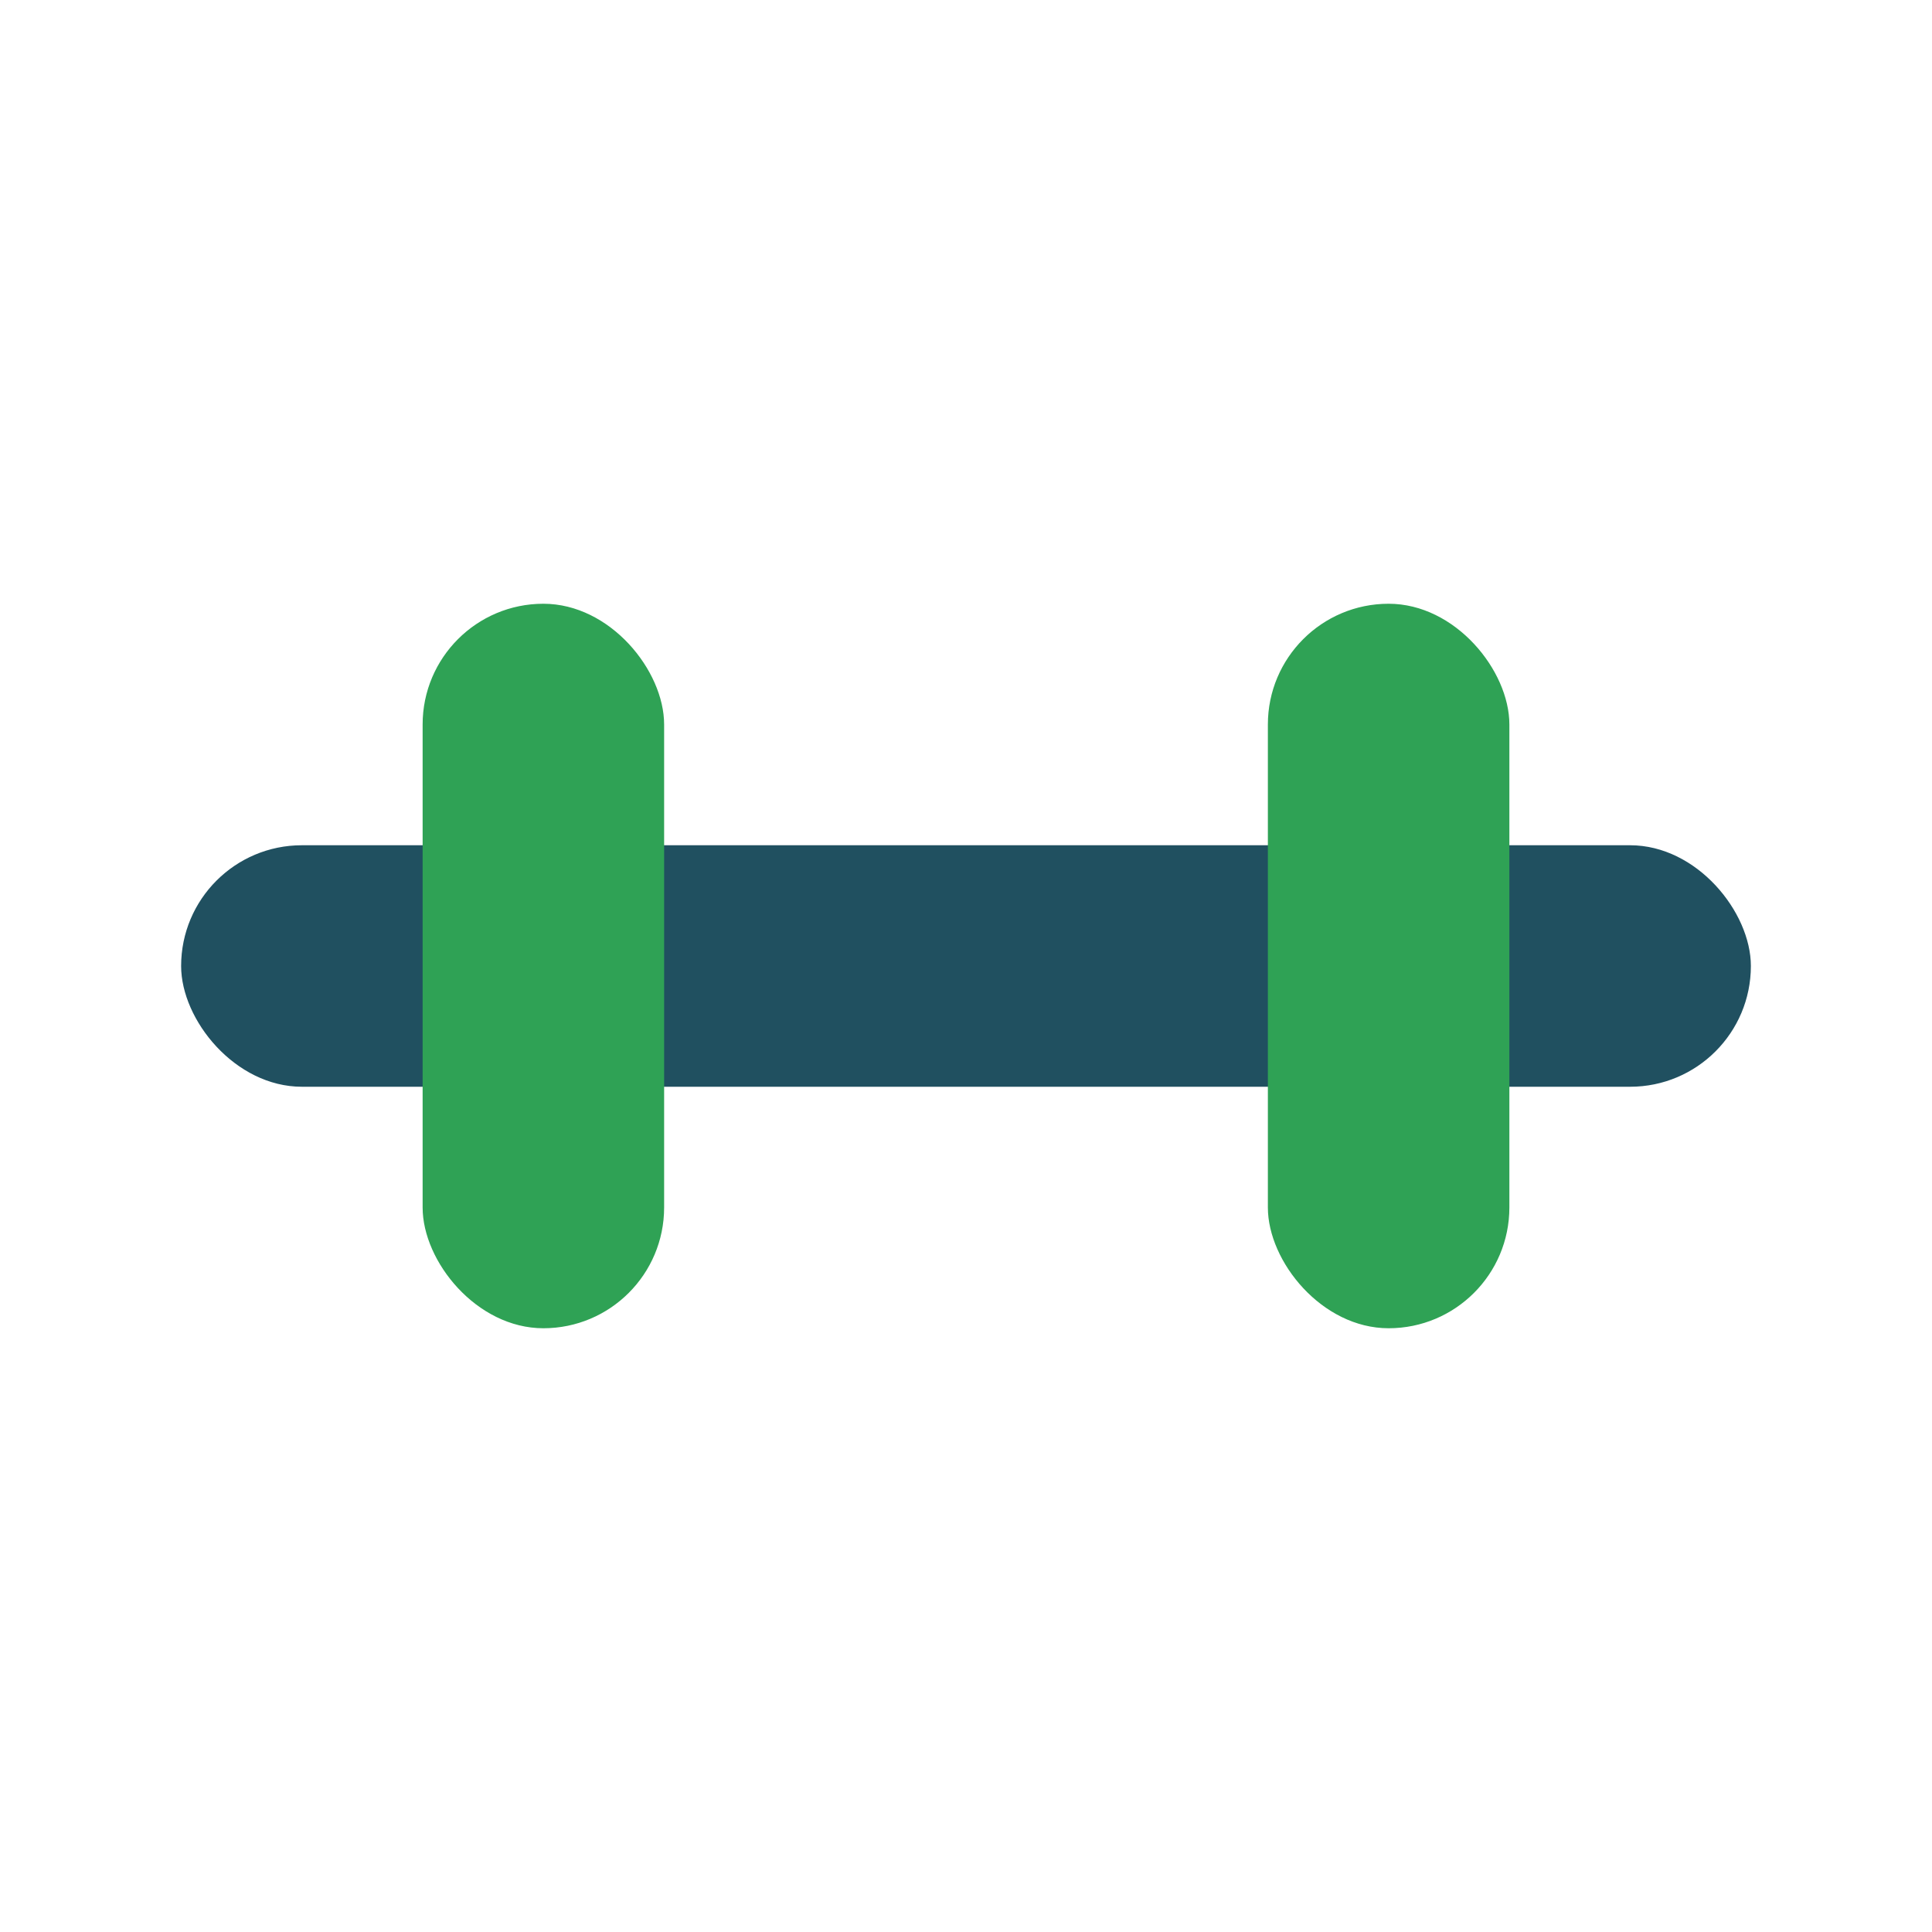
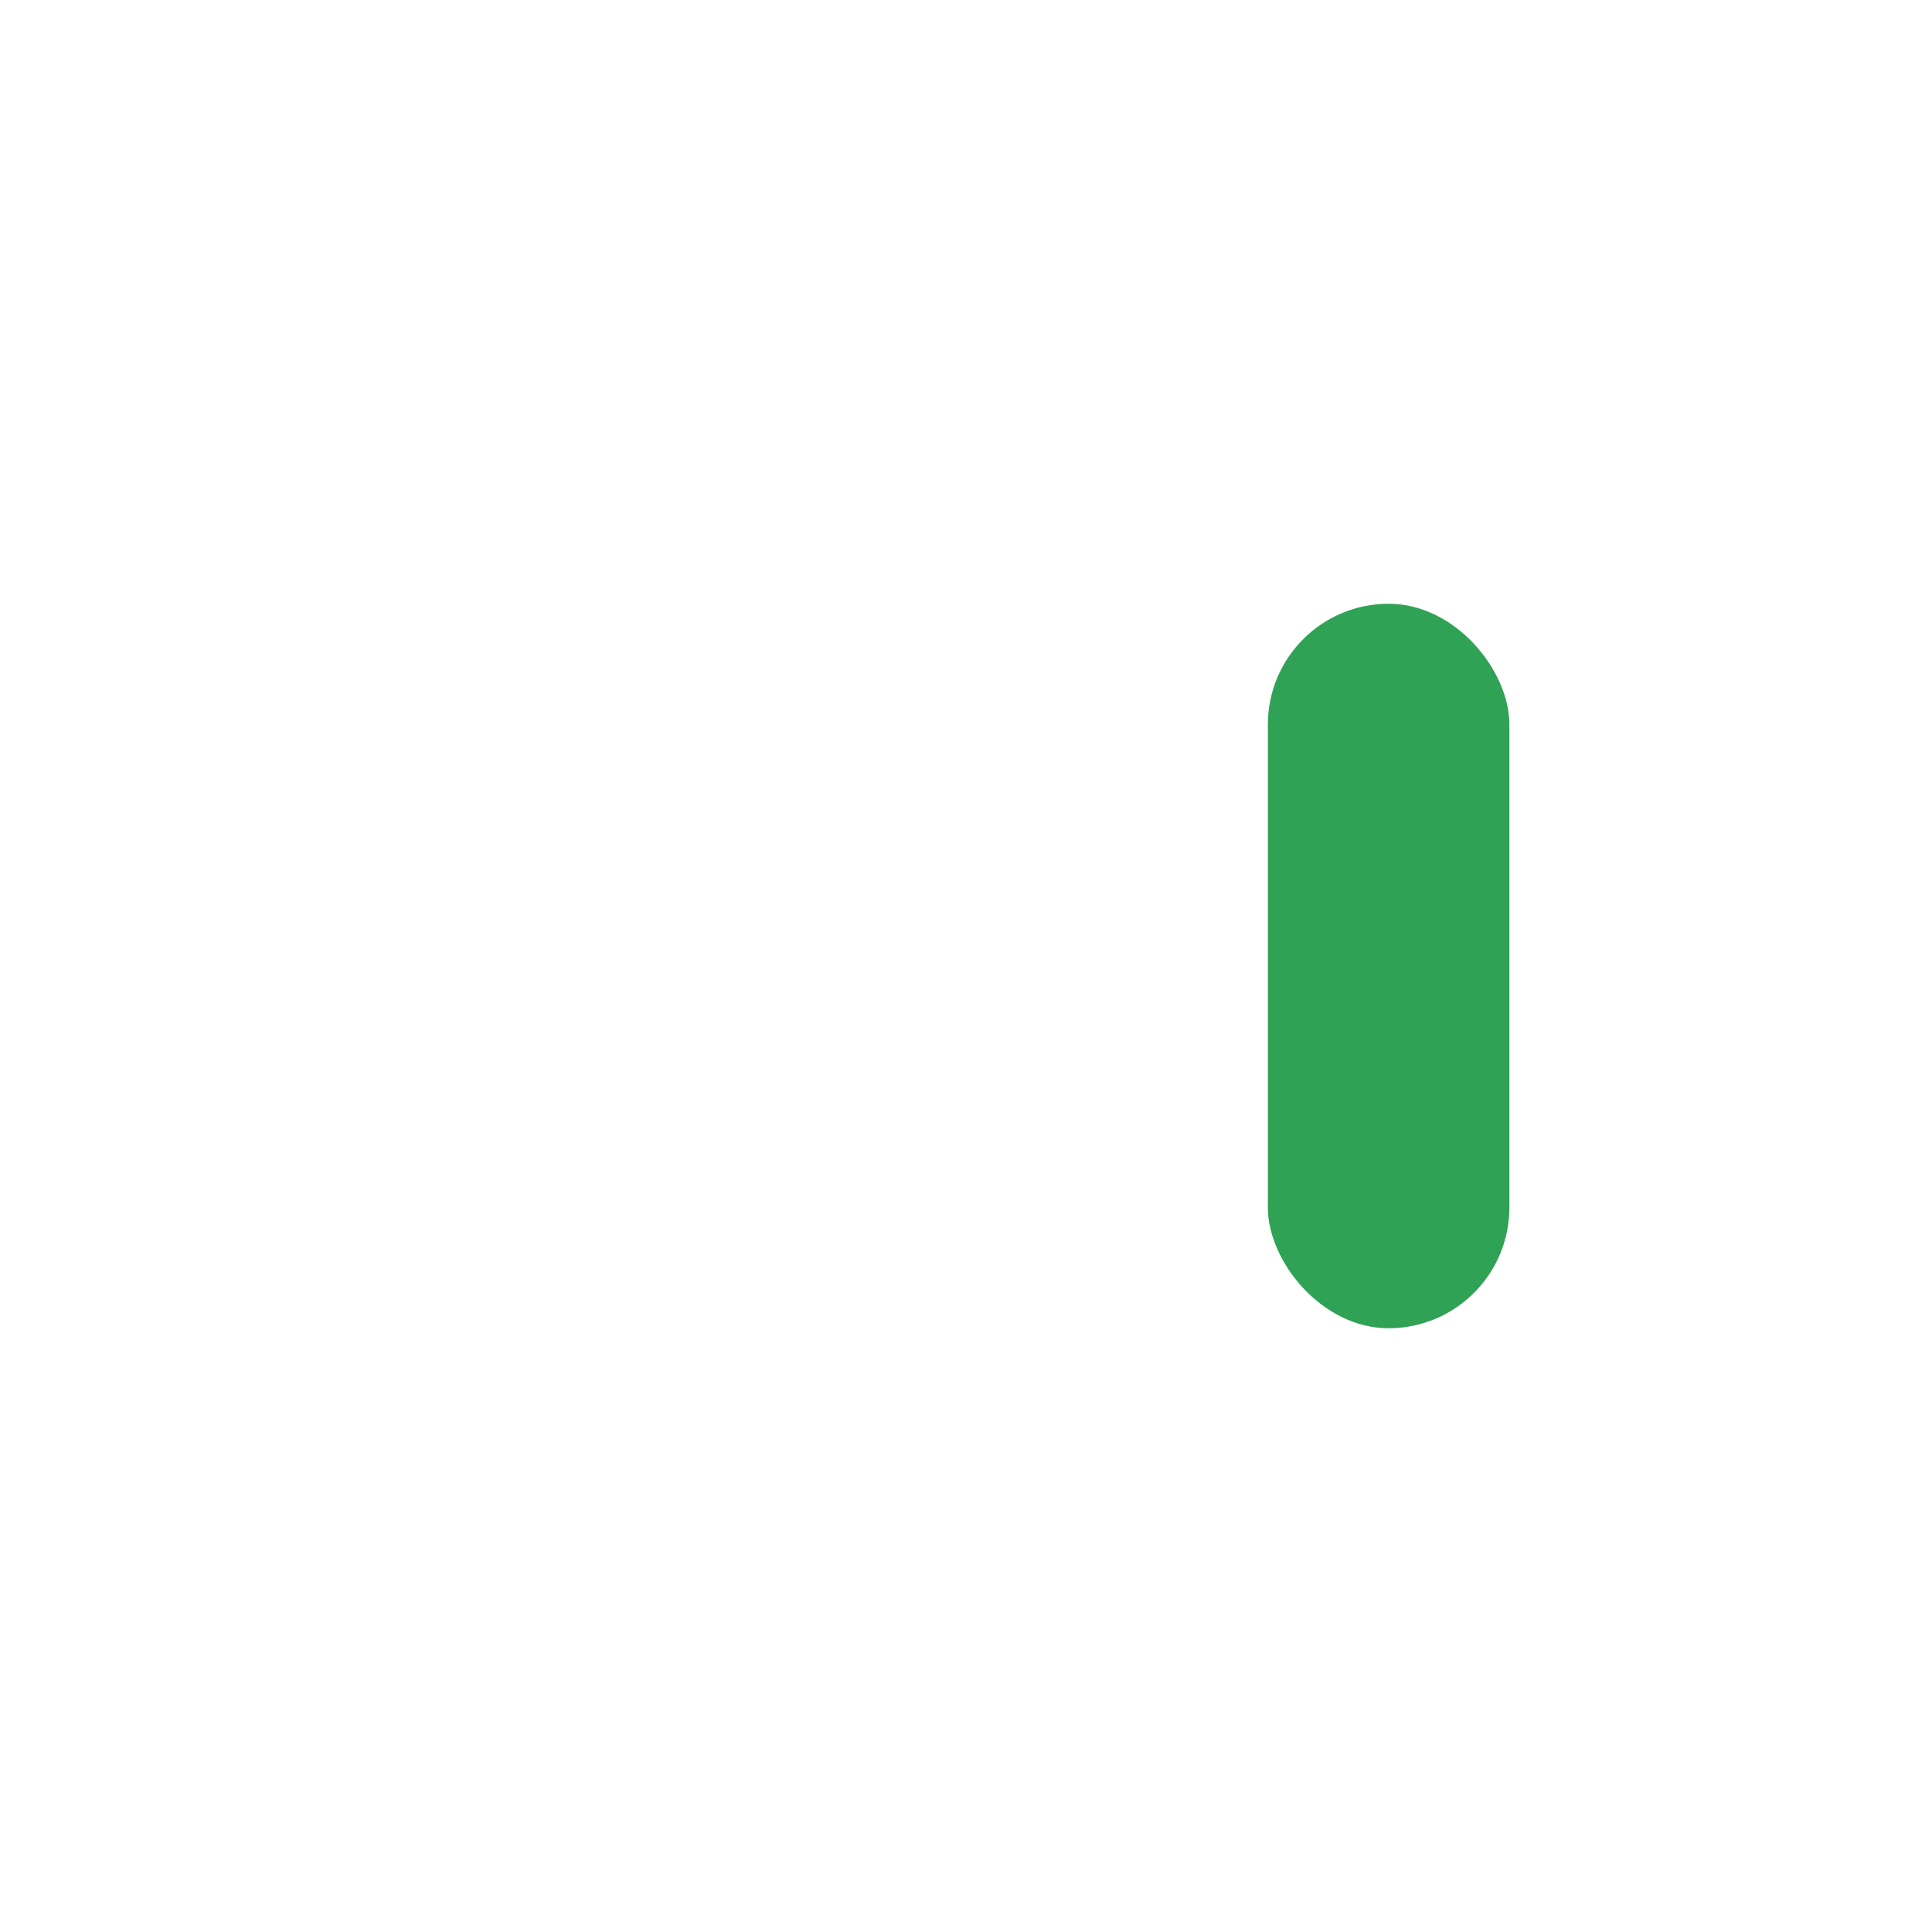
<svg xmlns="http://www.w3.org/2000/svg" width="32" height="32" viewBox="0 0 32 32">
-   <rect x="3" y="14" width="26" height="4" rx="2" fill="#205060" />
-   <rect x="7" y="10" width="4" height="12" rx="2" fill="#2FA255" />
  <rect x="21" y="10" width="4" height="12" rx="2" fill="#2FA255" />
</svg>